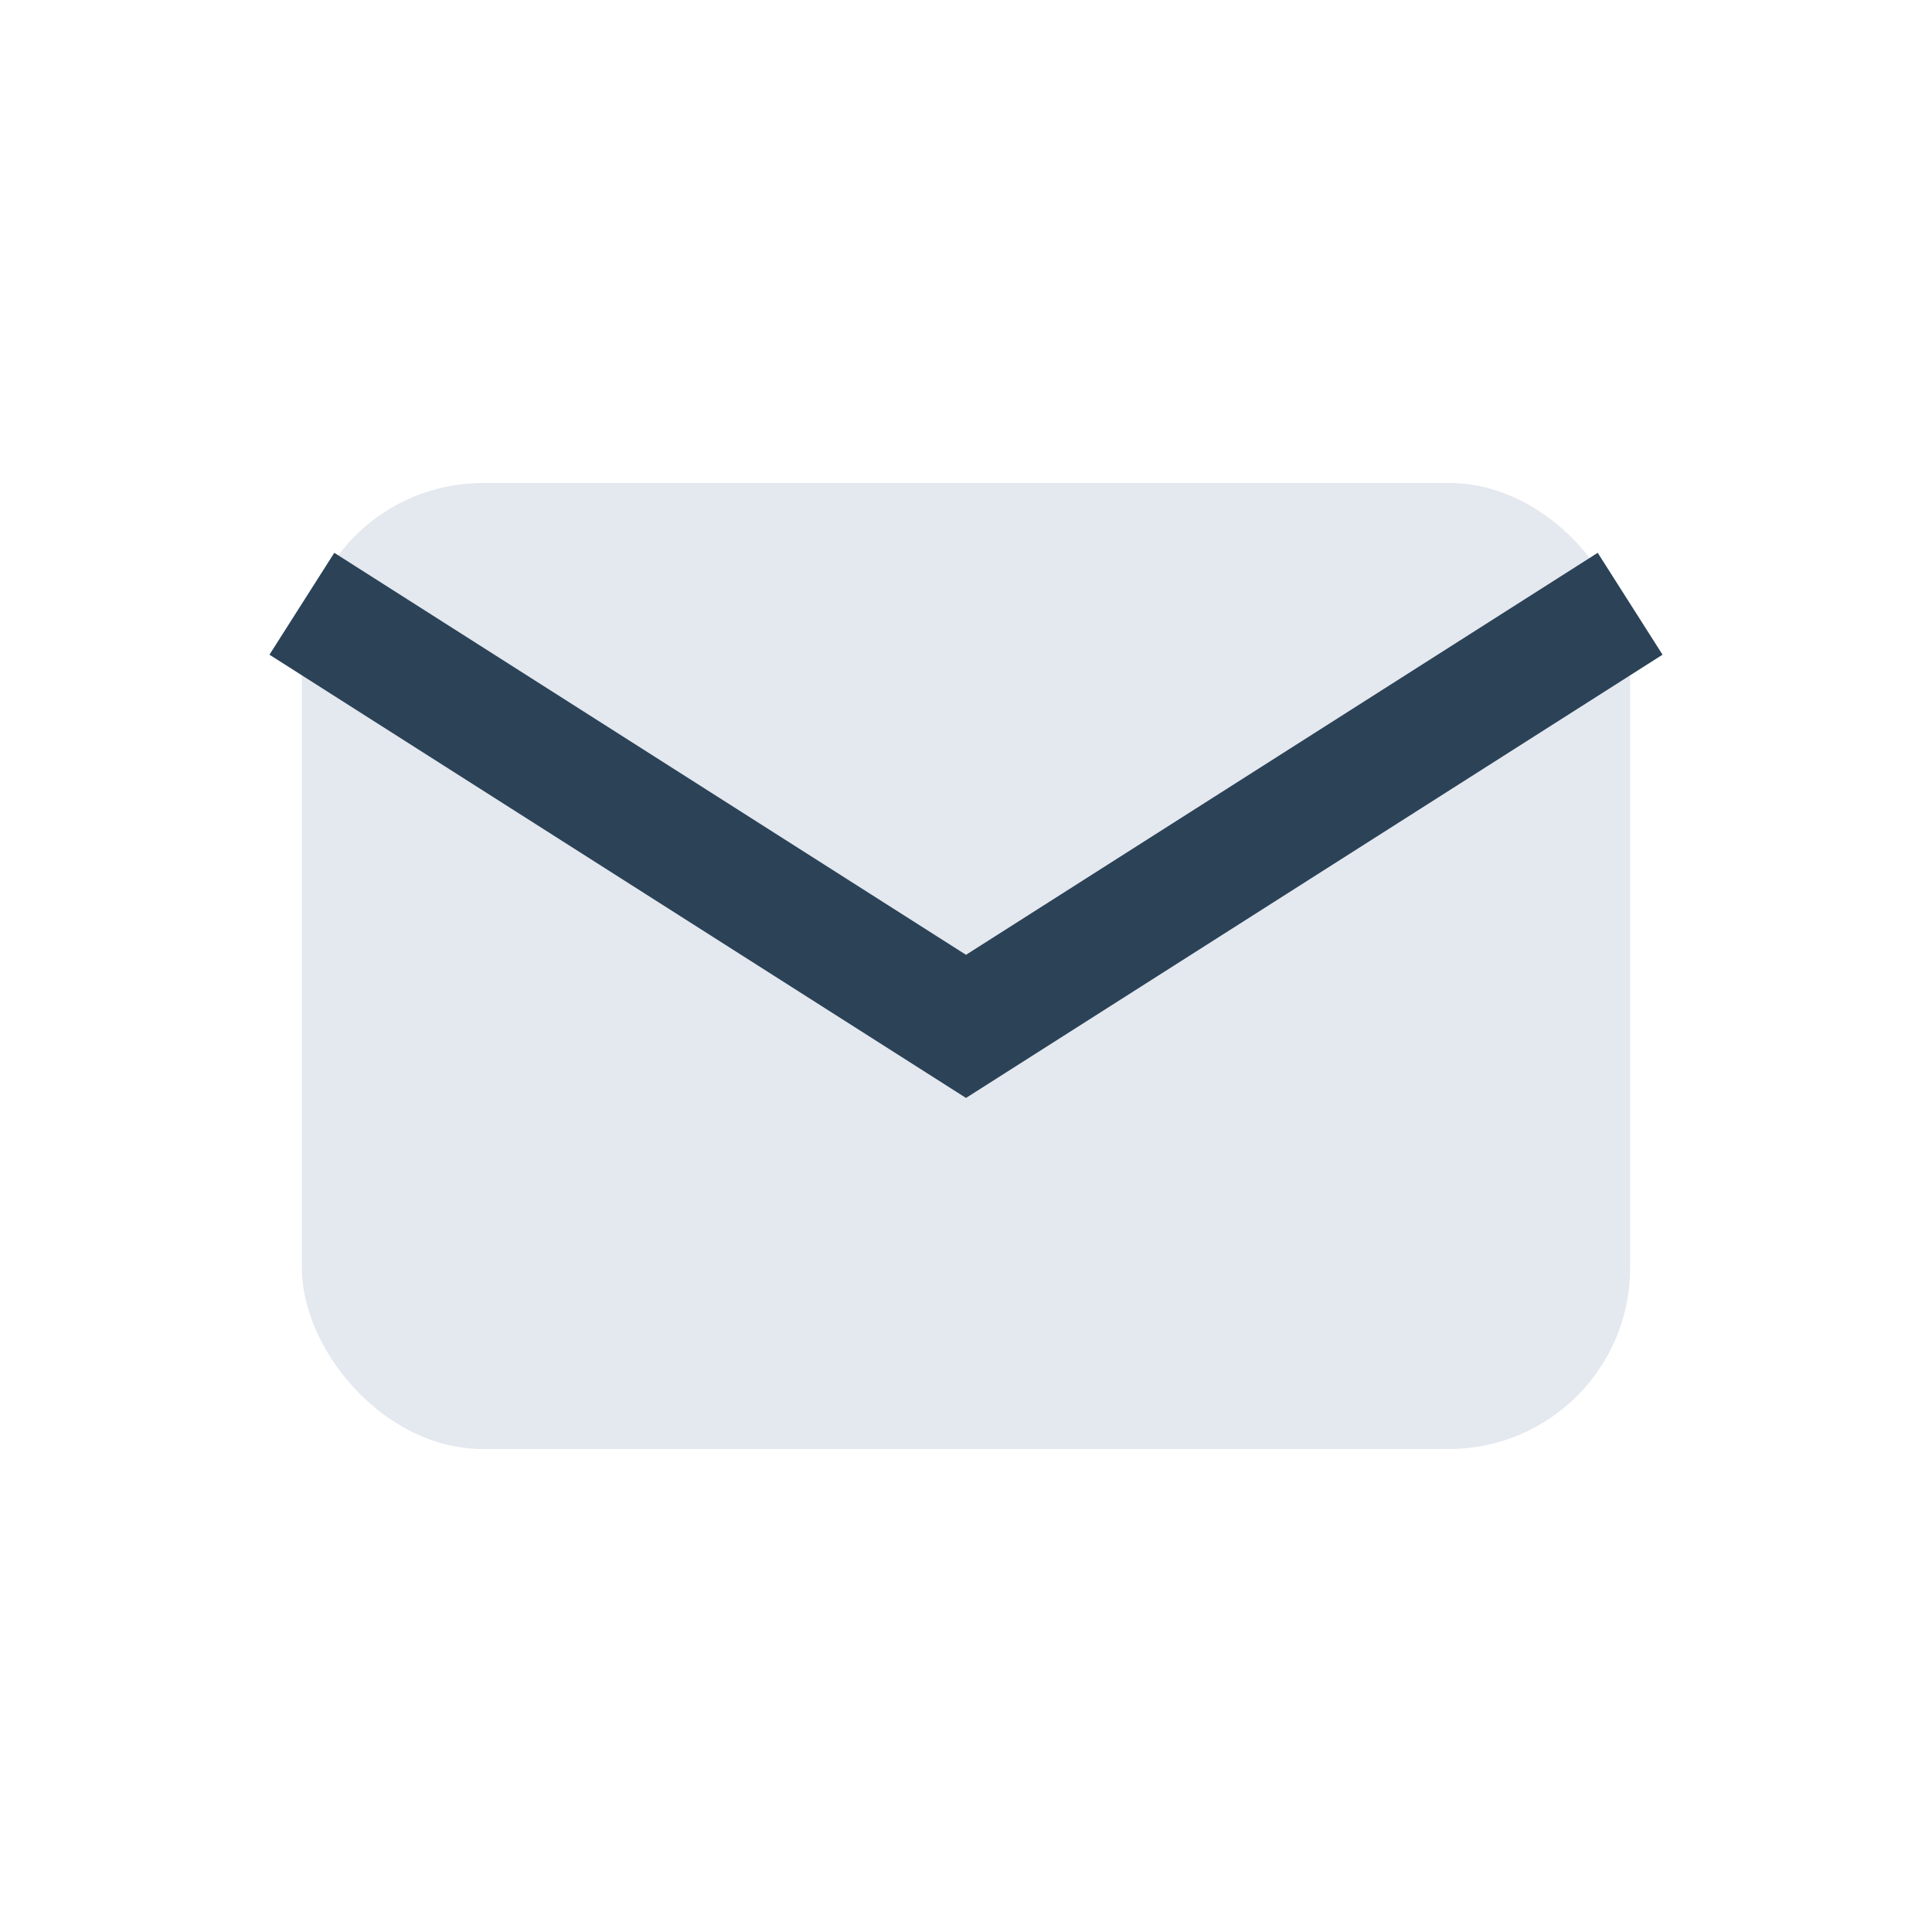
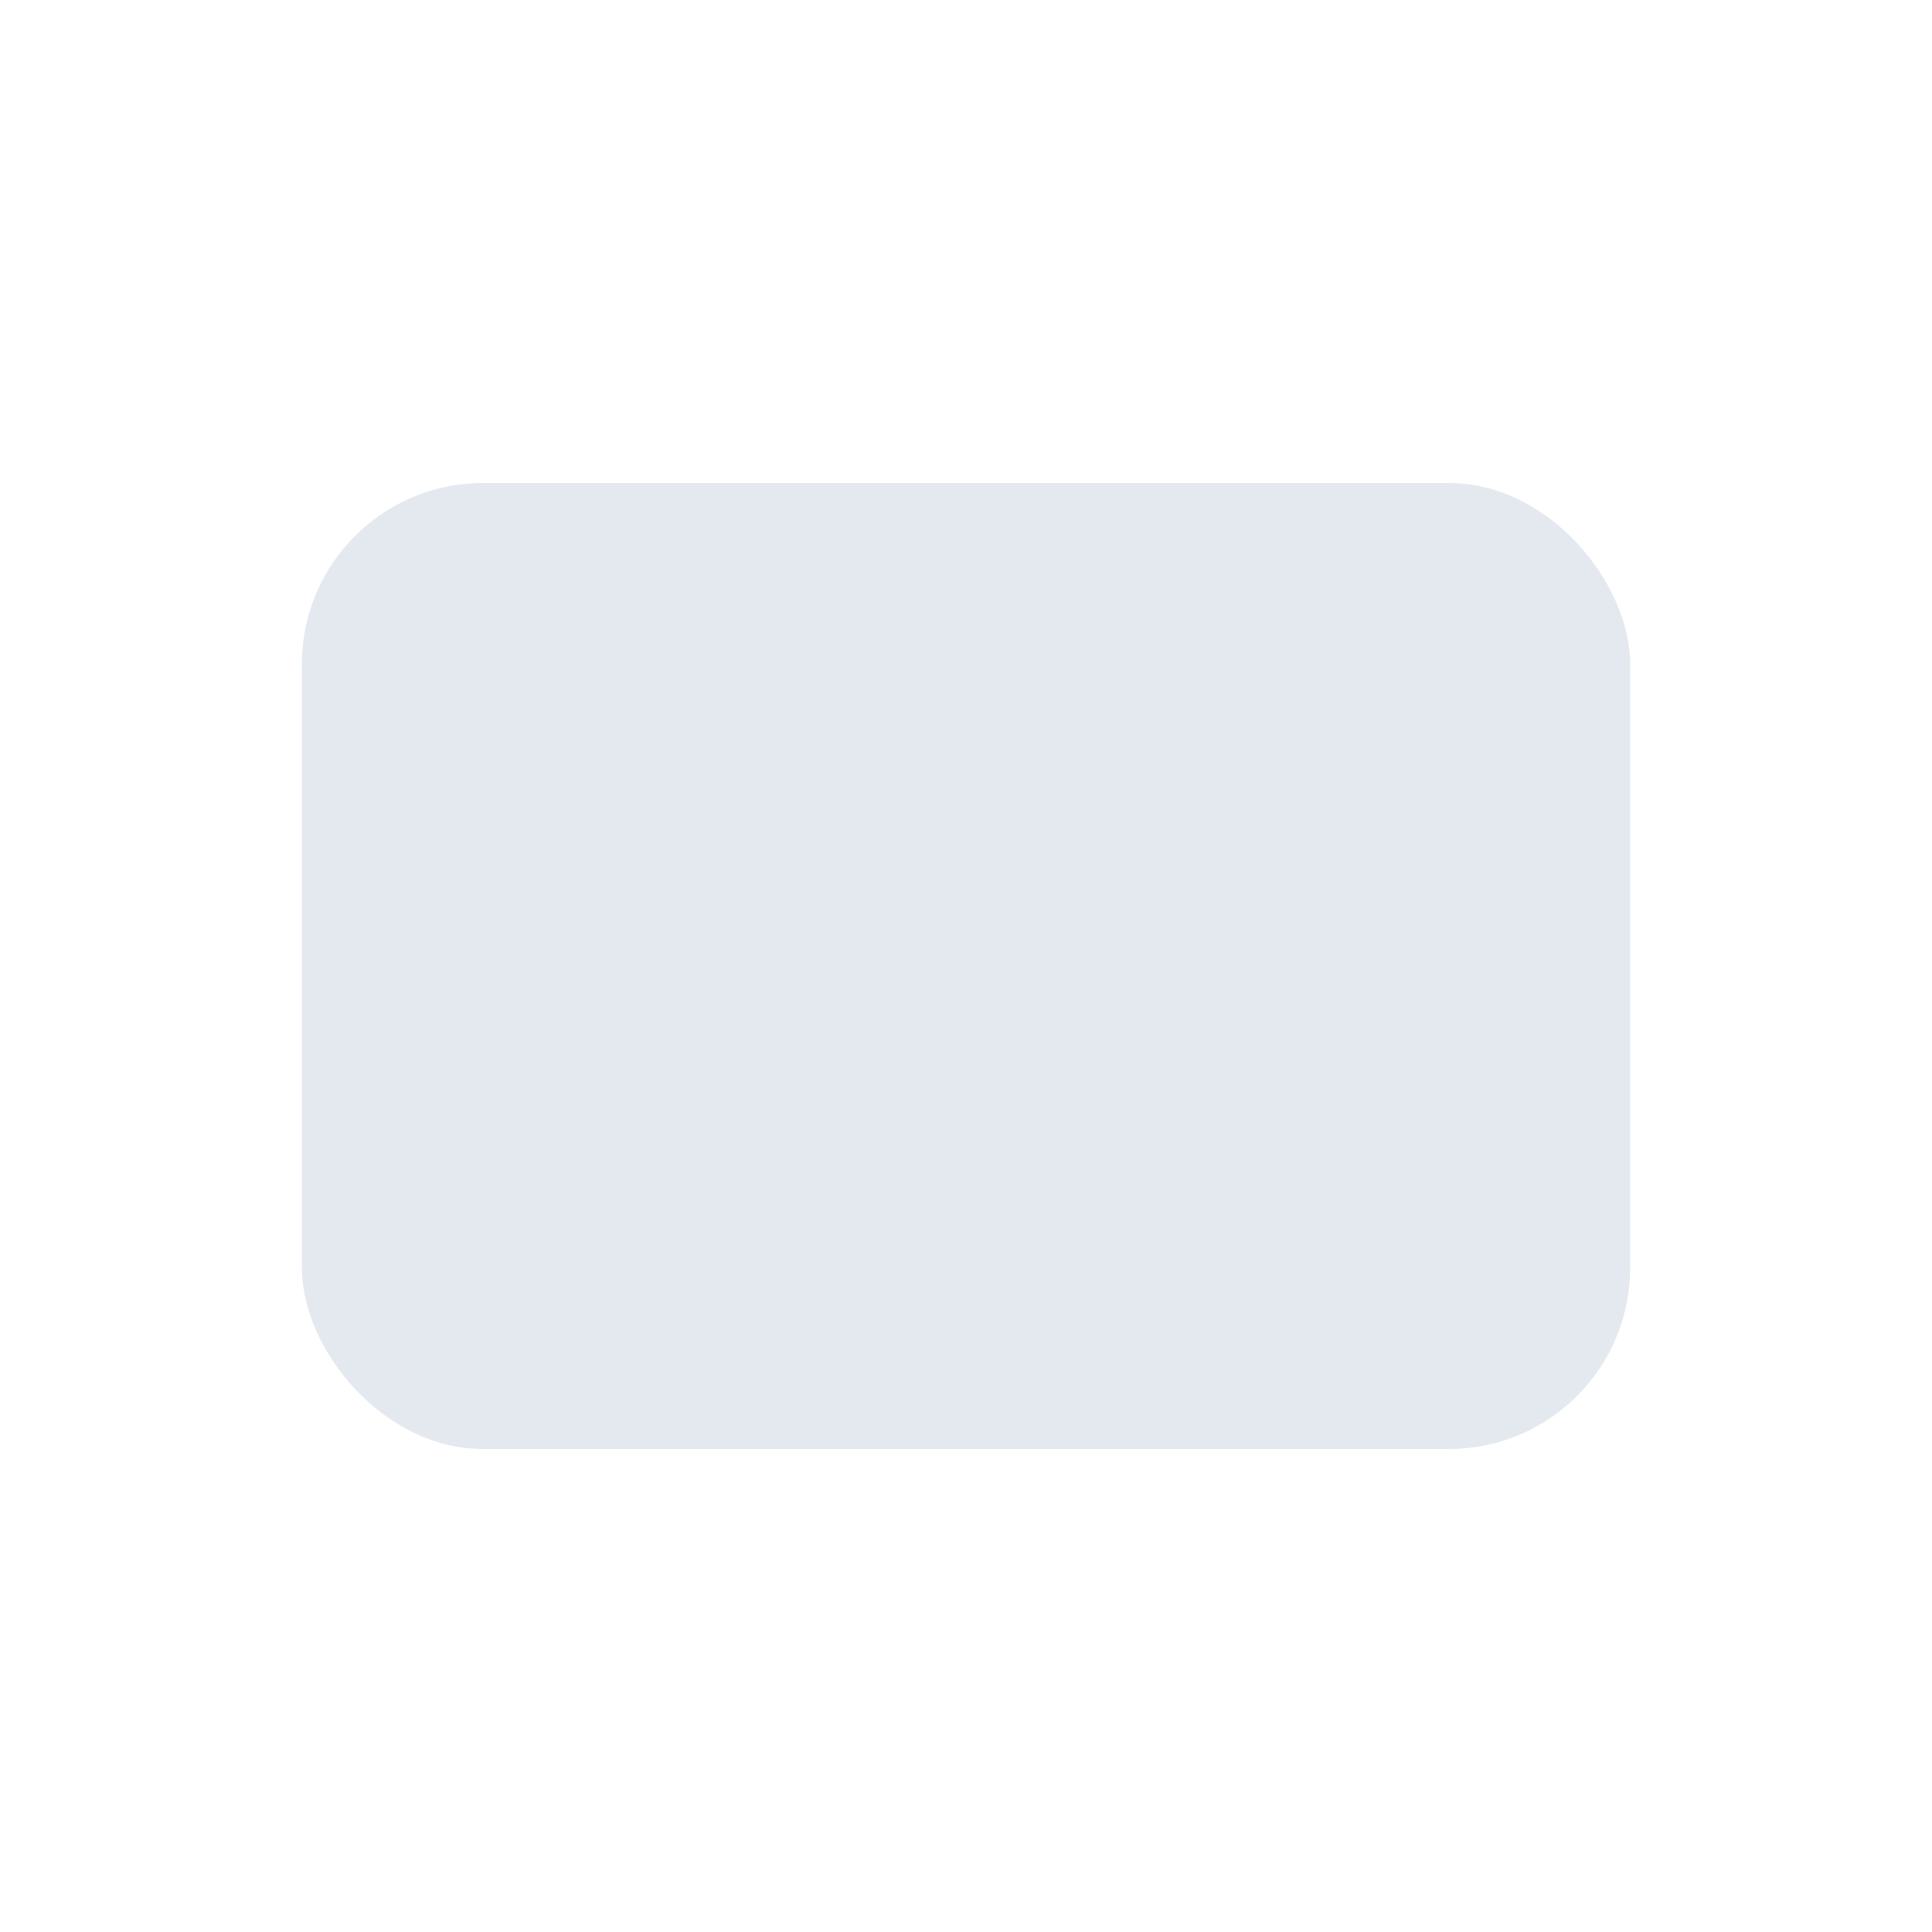
<svg xmlns="http://www.w3.org/2000/svg" width="32" height="32" viewBox="0 0 32 32">
  <rect x="5" y="8" width="22" height="16" rx="3" fill="#E4E8EF" />
-   <path d="M5 10l11 7 11-7" stroke="#2B4257" stroke-width="2" fill="none" />
</svg>